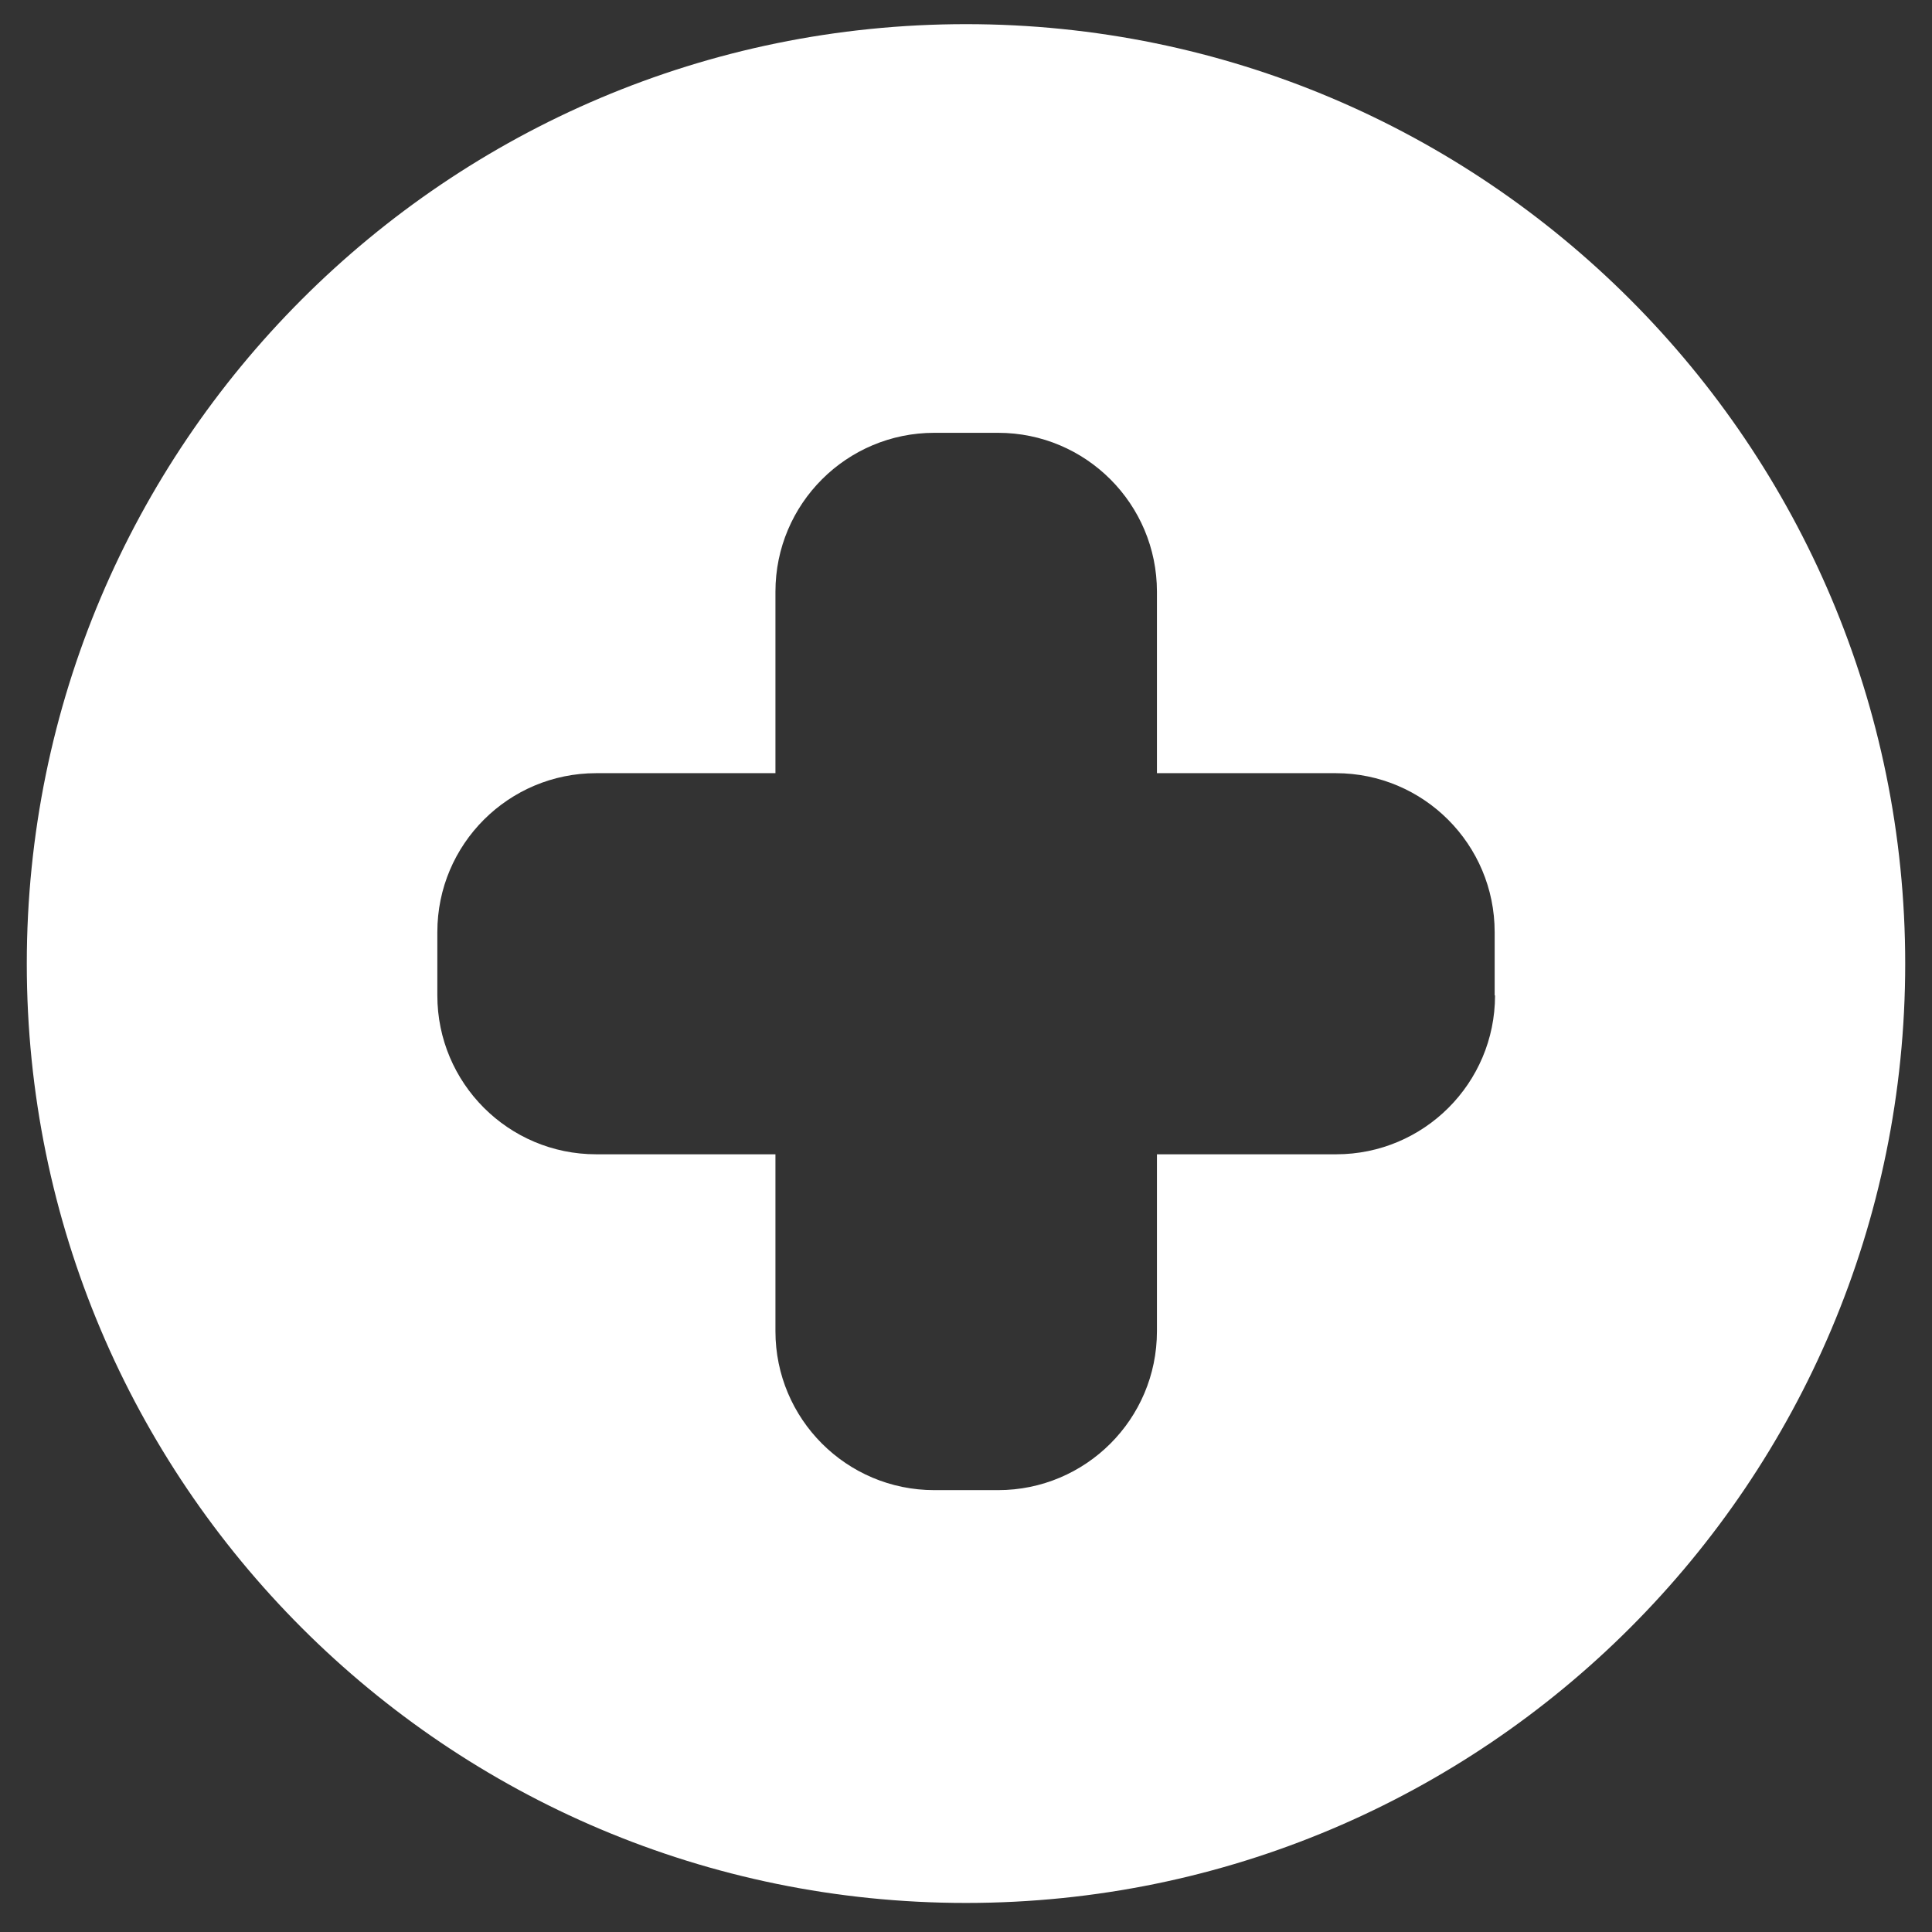
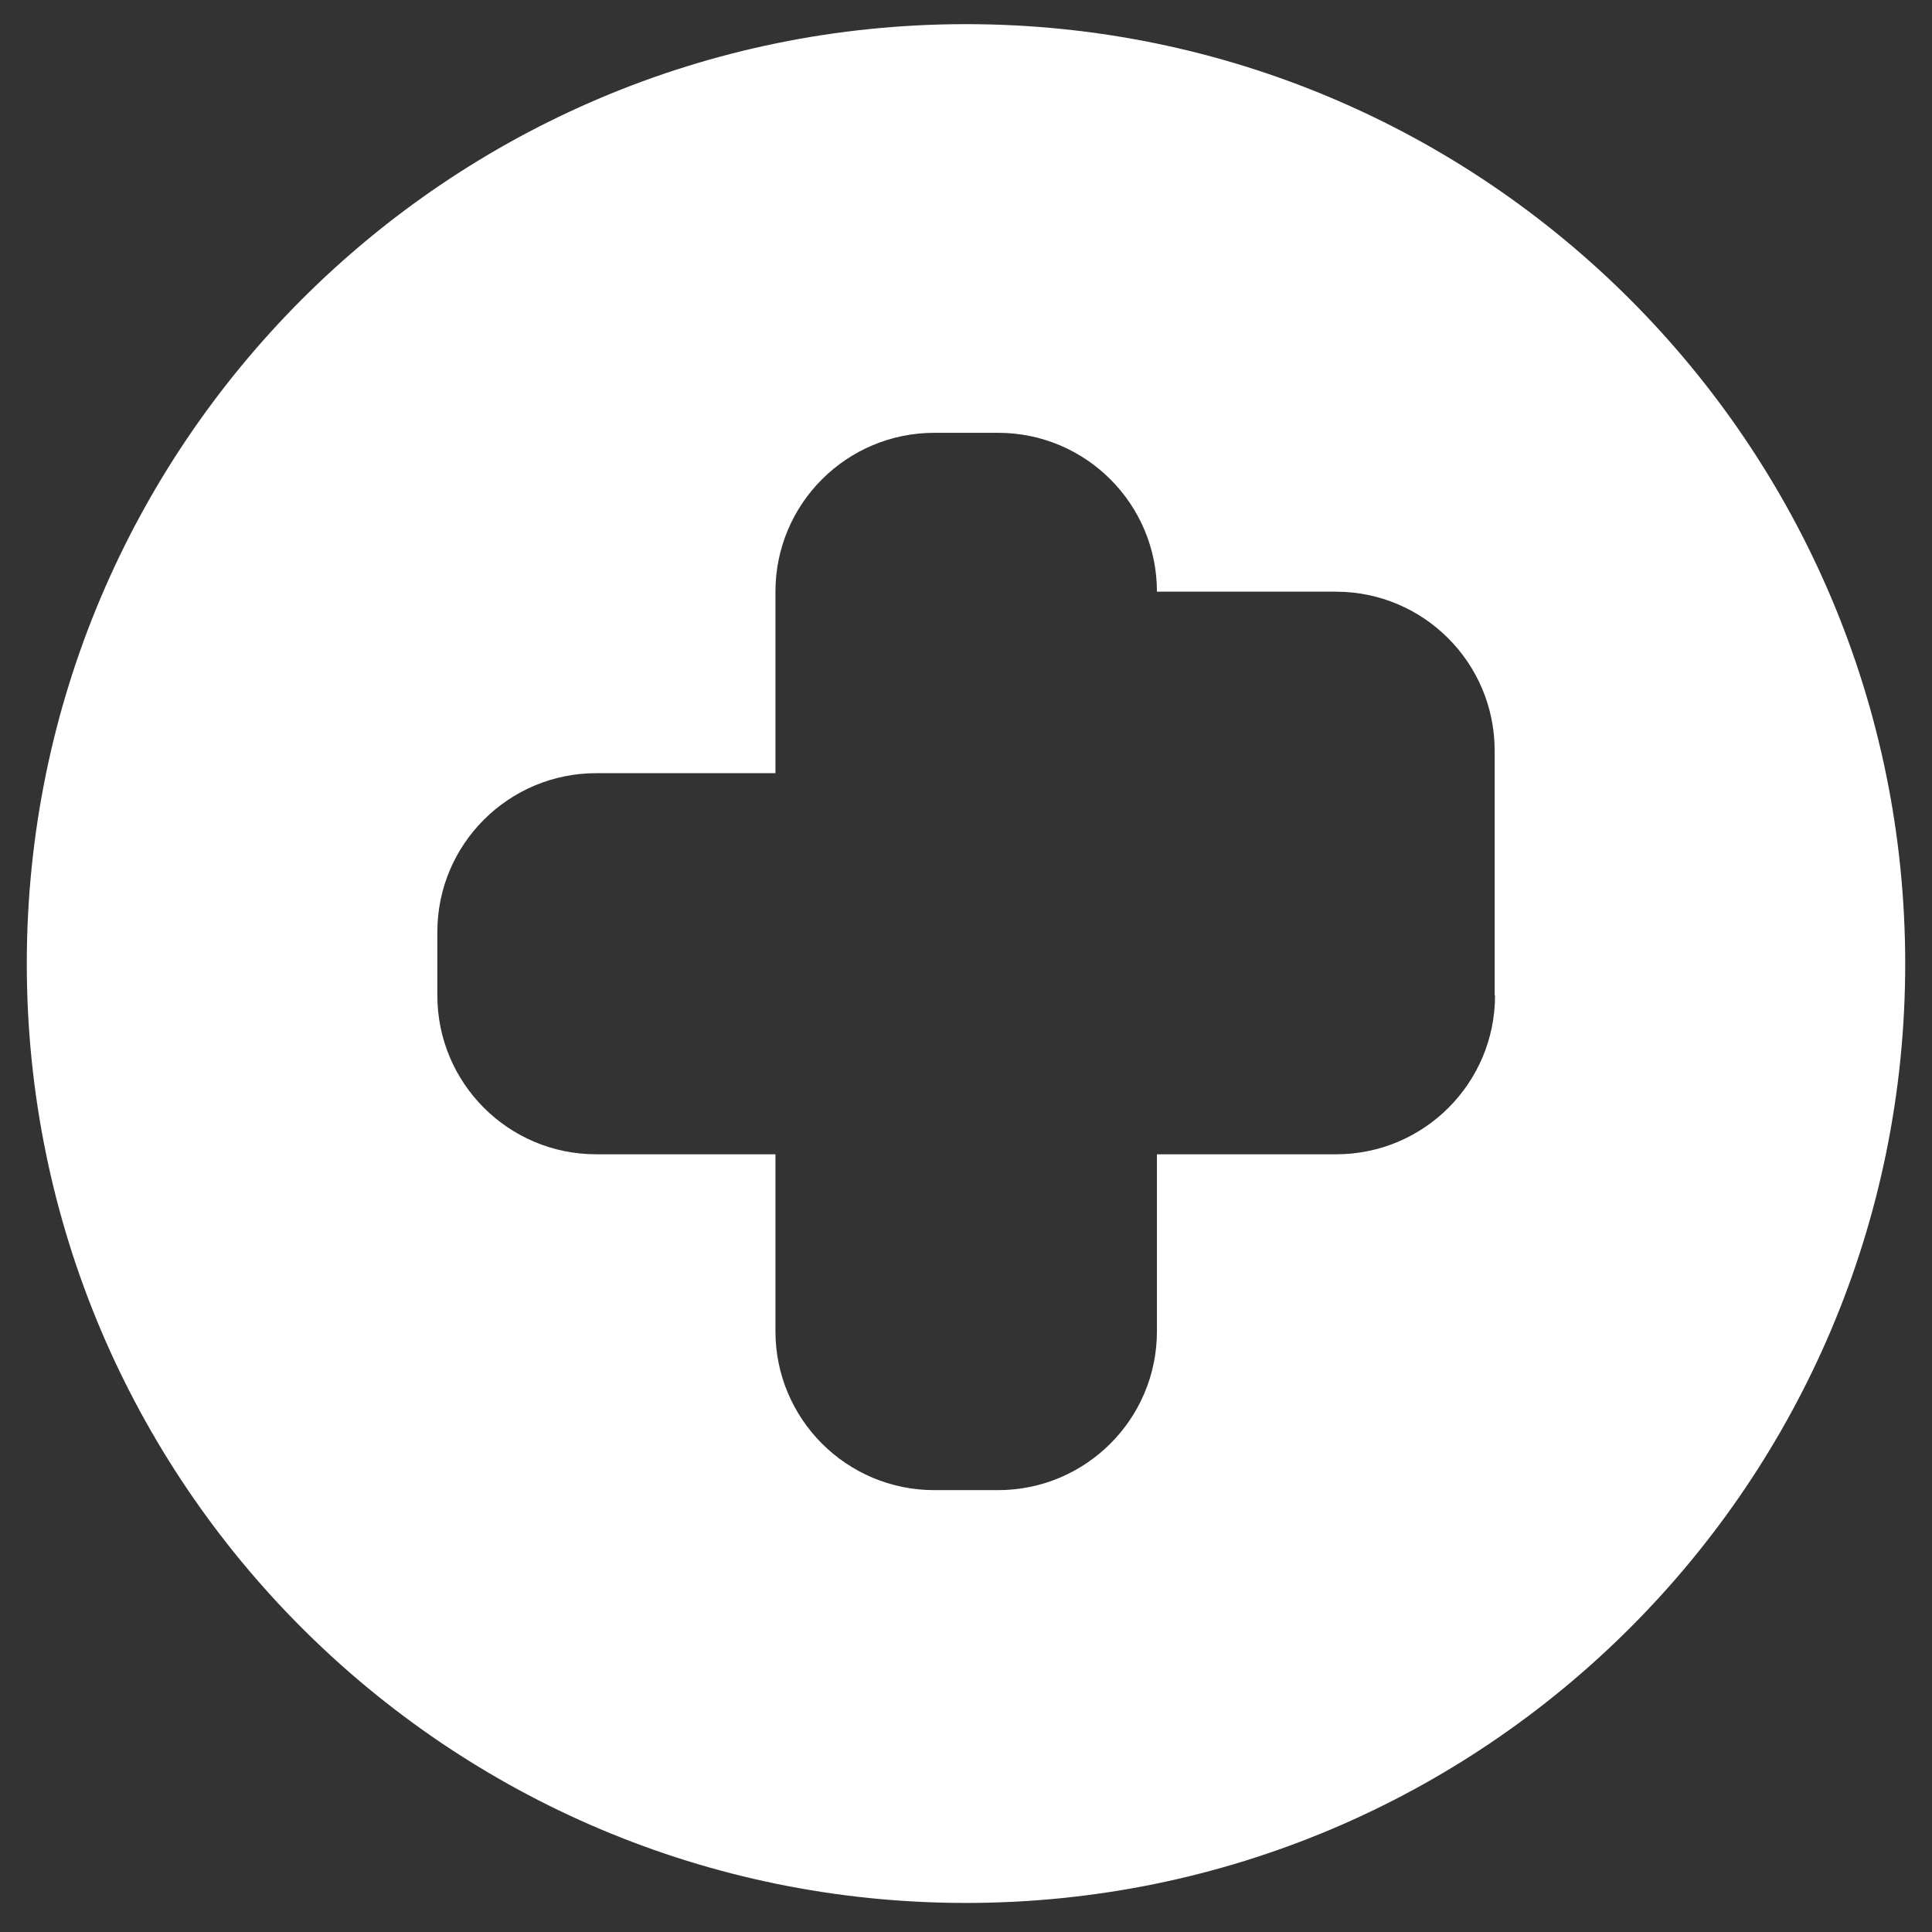
<svg xmlns="http://www.w3.org/2000/svg" id="Слой_1" x="0px" y="0px" viewBox="0 0 512 512" style="enable-background:new 0 0 512 512;" xml:space="preserve">
  <rect x="0" y="0" width="512" height="512" fill="#333333" stroke="none" />
  <style type="text/css"> .st0{fill:#FFFFFF;} </style>
-   <path class="st0" d="M256,6.4C118.5,6.4,7.1,117.9,7.1,255.4S118.5,504.3,256,504.3s248.9-111.5,248.9-248.9S393.5,6.4,256,6.4z M396.2,263.8c0,23.3-18.9,42.1-42.1,42.1h-47.5v46.9c0,23.3-18.9,42.1-42.1,42.1h-16.9c-23.3,0-42.1-18.9-42.1-42.1v-46.9H158 c-23.3,0-42.1-18.9-42.1-42.1V247c0-23.3,18.9-42.1,42.1-42.1h47.5v-48.1c0-23.3,18.9-42.1,42.1-42.1h16.9 c23.3,0,42.1,18.9,42.1,42.1v48.1H354c23.3,0,42.1,18.9,42.1,42.1V263.8z" />
+   <path class="st0" d="M256,6.4C118.5,6.4,7.1,117.9,7.1,255.4S118.5,504.3,256,504.3s248.9-111.5,248.9-248.9S393.5,6.4,256,6.4z M396.2,263.8c0,23.3-18.9,42.1-42.1,42.1h-47.5v46.9c0,23.3-18.9,42.1-42.1,42.1h-16.9c-23.3,0-42.1-18.9-42.1-42.1v-46.9H158 c-23.3,0-42.1-18.9-42.1-42.1V247c0-23.3,18.9-42.1,42.1-42.1h47.5v-48.1c0-23.3,18.9-42.1,42.1-42.1h16.9 c23.3,0,42.1,18.9,42.1,42.1H354c23.3,0,42.1,18.9,42.1,42.1V263.8z" />
</svg>